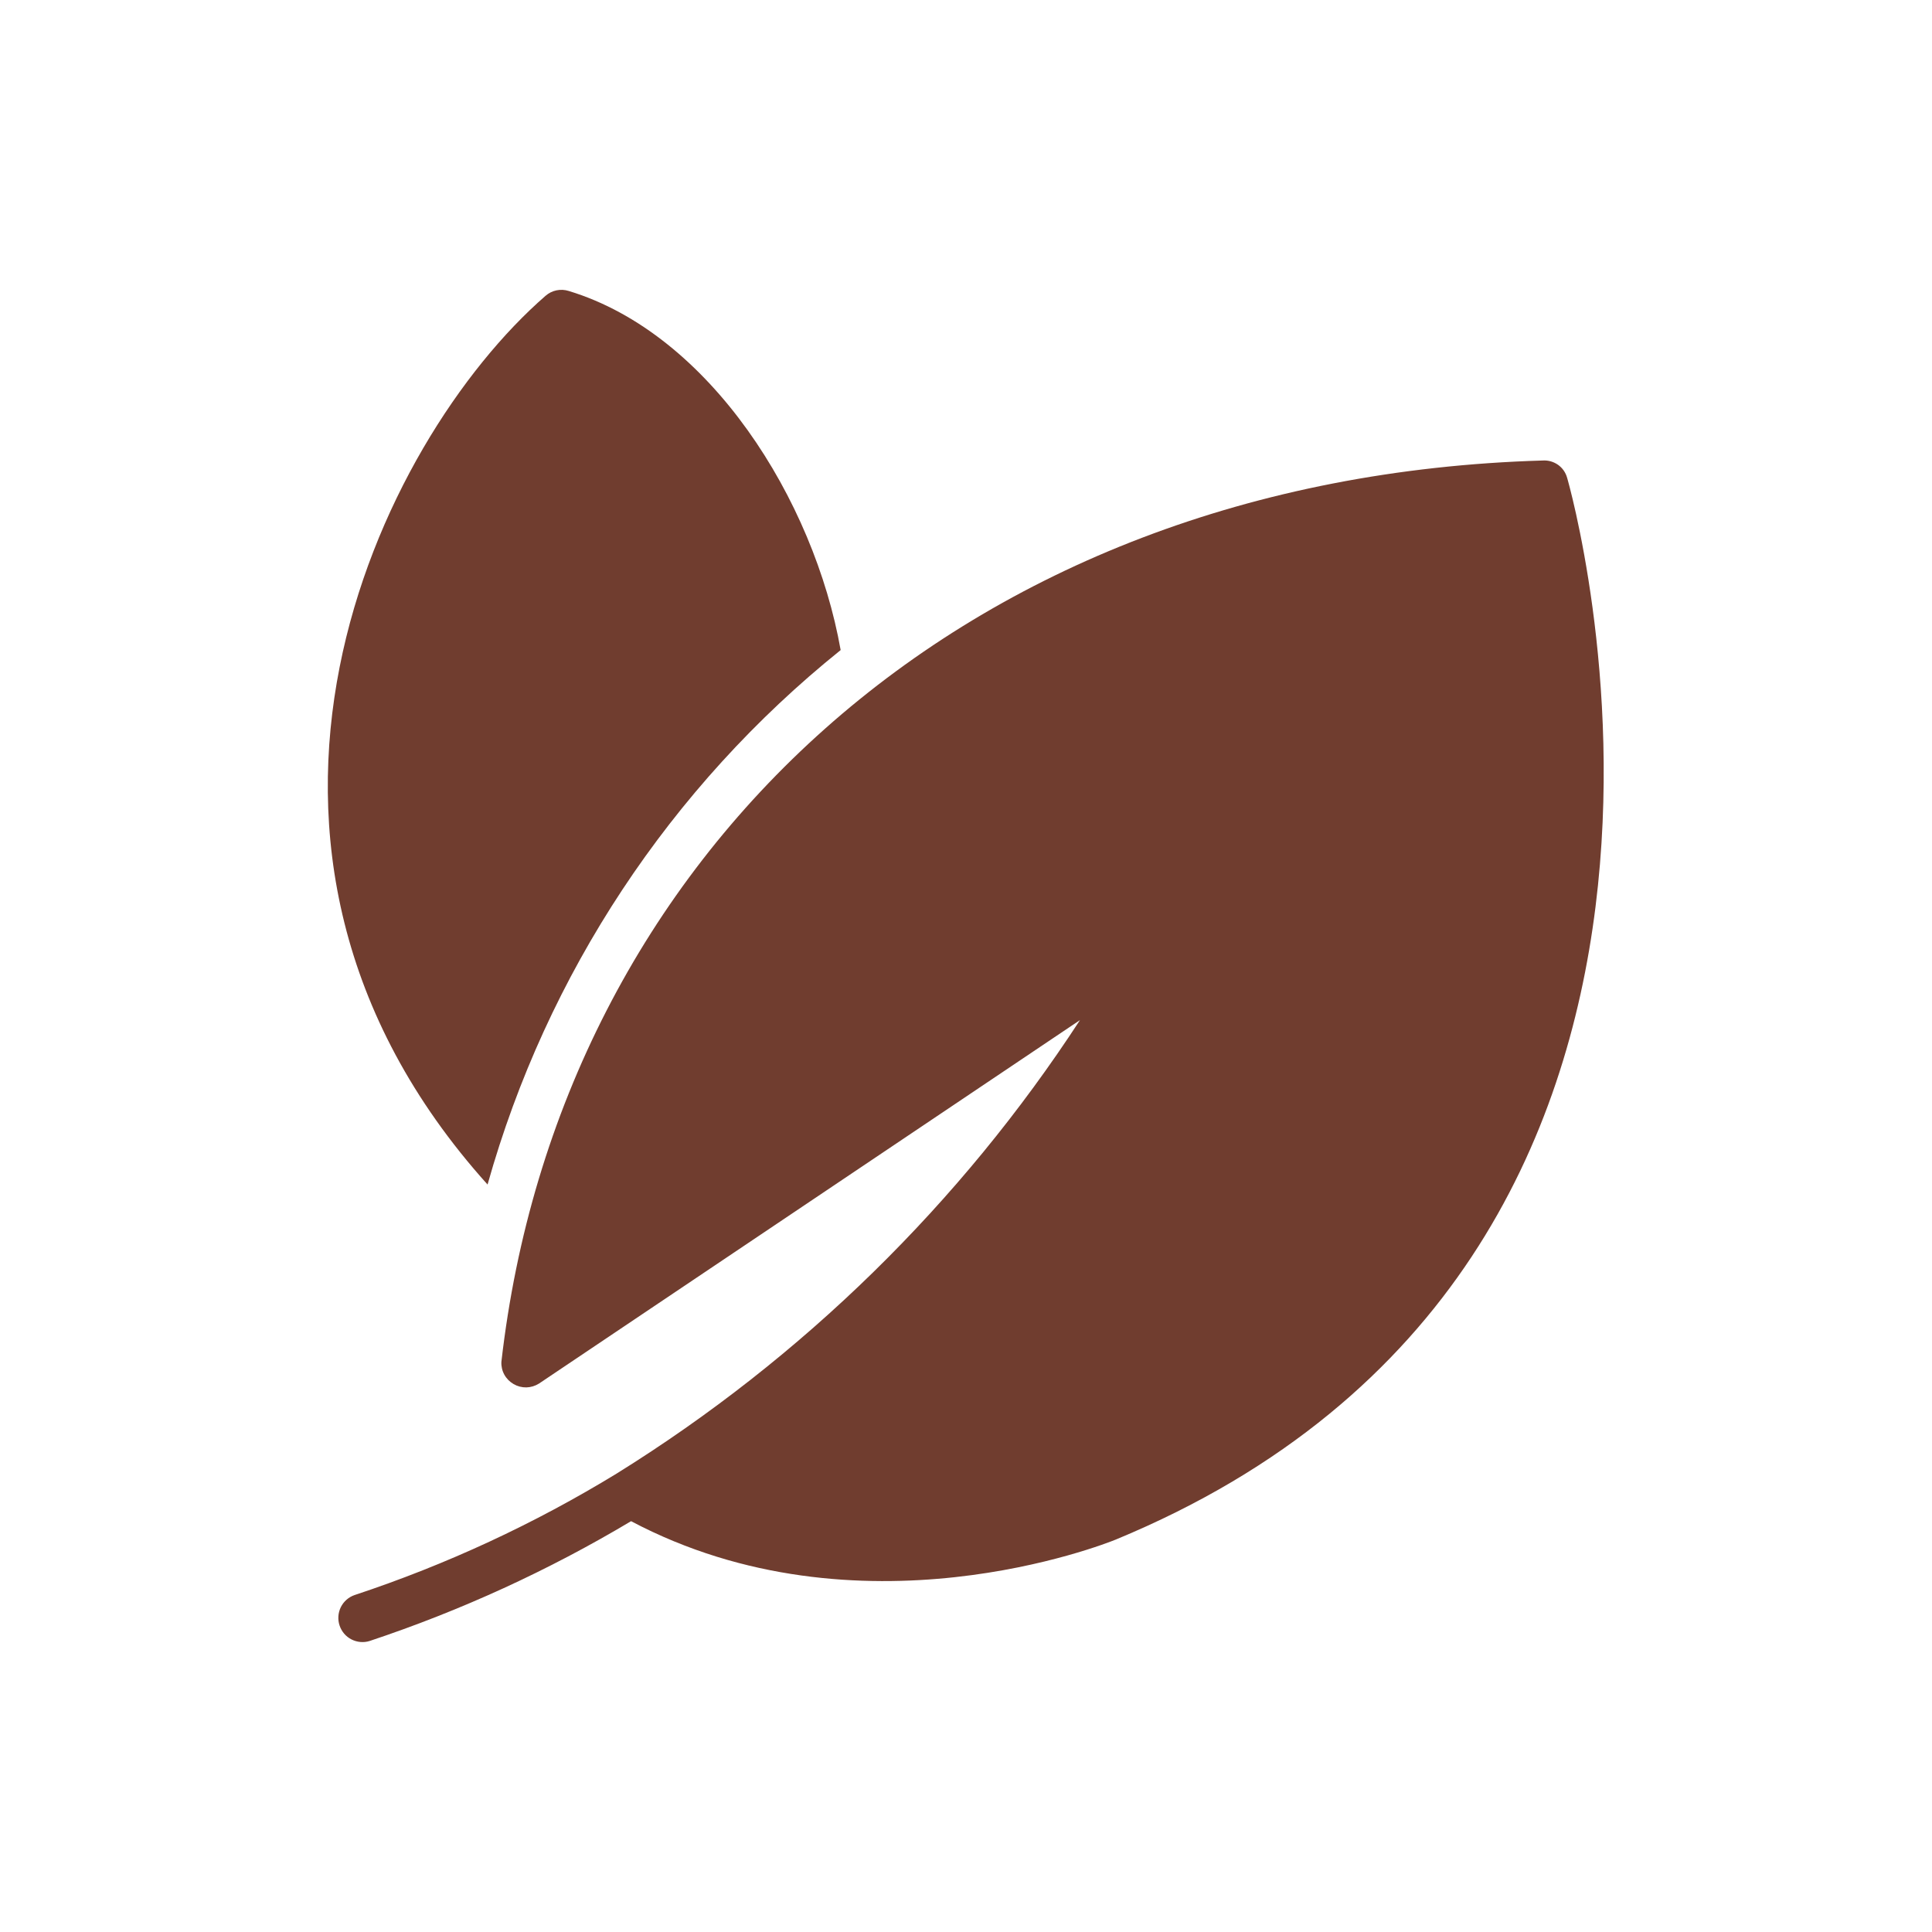
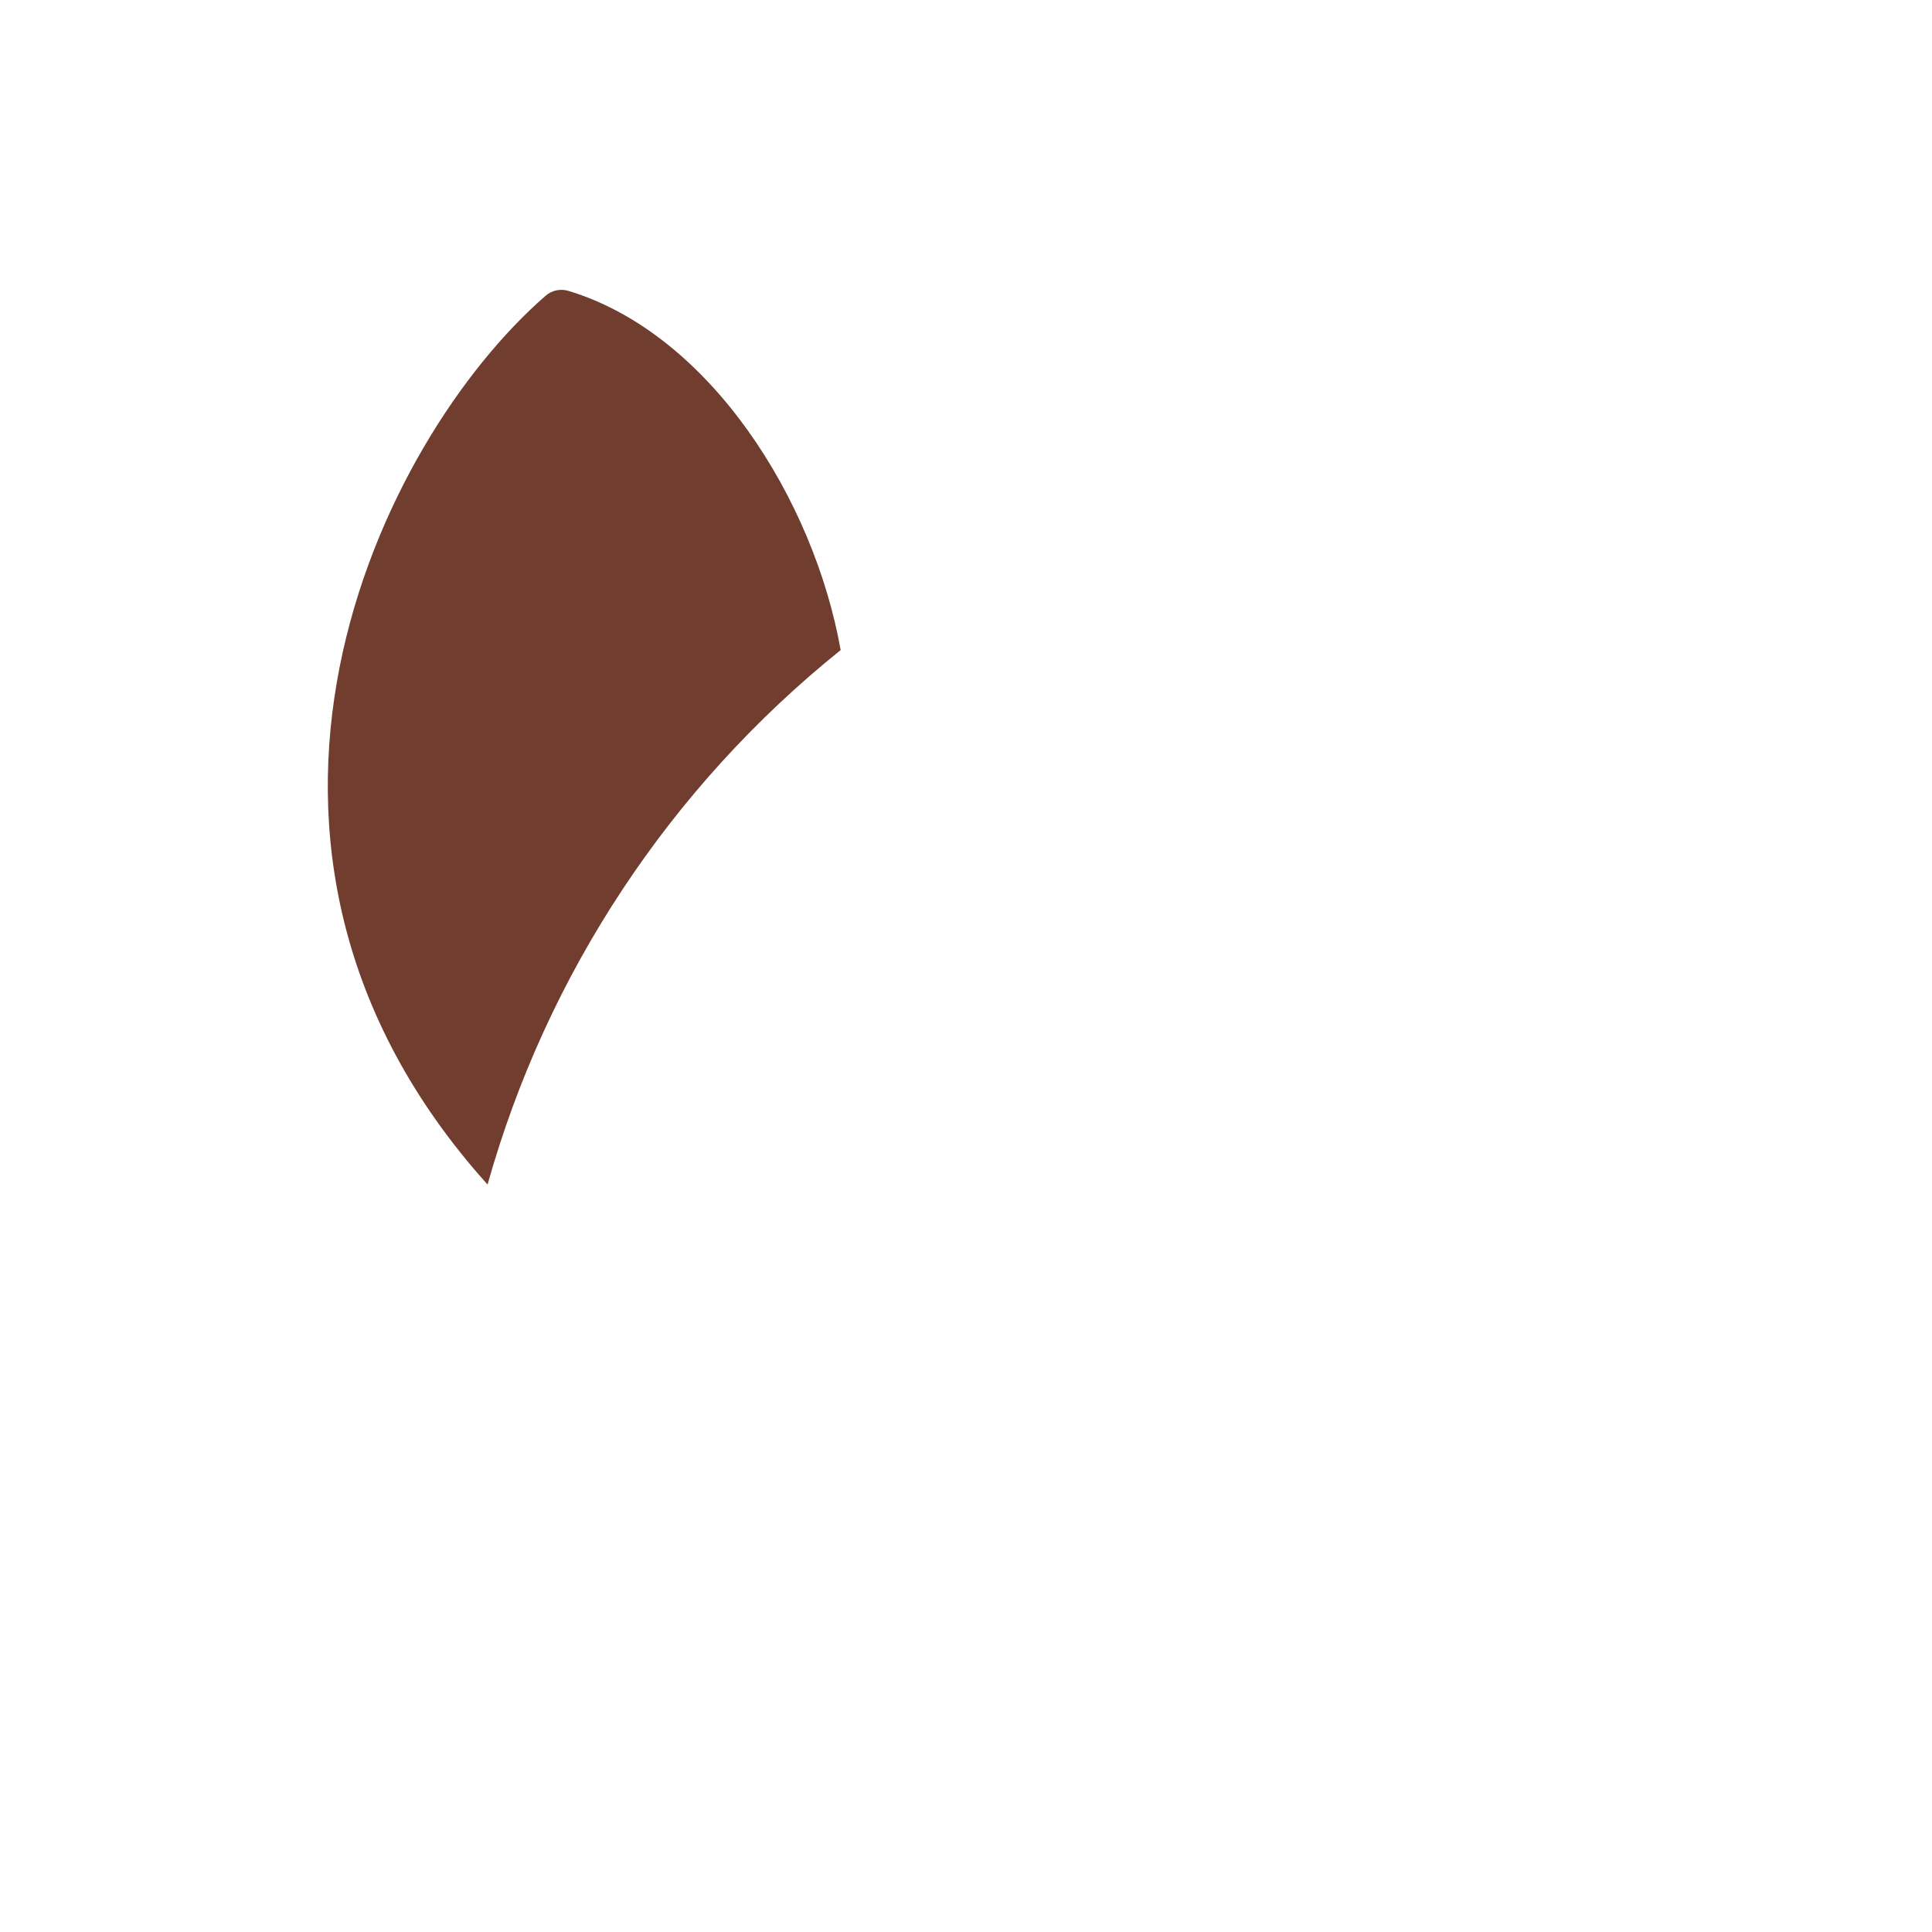
<svg xmlns="http://www.w3.org/2000/svg" fill="none" viewBox="0 0 25 25" height="25" width="25">
-   <path fill="#703D2F" d="M20.278 6.181C20.259 6.113 20.217 6.054 20.16 6.014C20.102 5.974 20.033 5.954 19.962 5.959C12.423 6.18 7.232 11.102 6.488 17.622C6.485 17.68 6.498 17.737 6.526 17.788C6.554 17.839 6.596 17.881 6.646 17.91C6.696 17.939 6.753 17.954 6.812 17.953C6.87 17.951 6.926 17.934 6.975 17.903L13.975 13.2C12.431 15.569 10.386 17.571 7.984 19.065C6.916 19.718 5.776 20.247 4.588 20.64C4.51 20.667 4.446 20.724 4.41 20.797C4.374 20.871 4.368 20.956 4.394 21.034C4.42 21.112 4.475 21.177 4.548 21.214C4.621 21.251 4.706 21.259 4.784 21.234C5.964 20.841 7.098 20.322 8.166 19.684C11.113 21.243 14.3 19.978 14.438 19.922C23.175 16.309 20.309 6.281 20.278 6.181Z" />
  <path fill="#703D2F" d="M6.309 15.328C7.074 12.603 8.672 10.185 10.878 8.412C10.533 6.466 9.186 4.319 7.359 3.765C7.308 3.749 7.254 3.746 7.201 3.757C7.148 3.768 7.1 3.792 7.059 3.828C4.902 5.704 2.36 10.937 6.309 15.328Z" />
</svg>